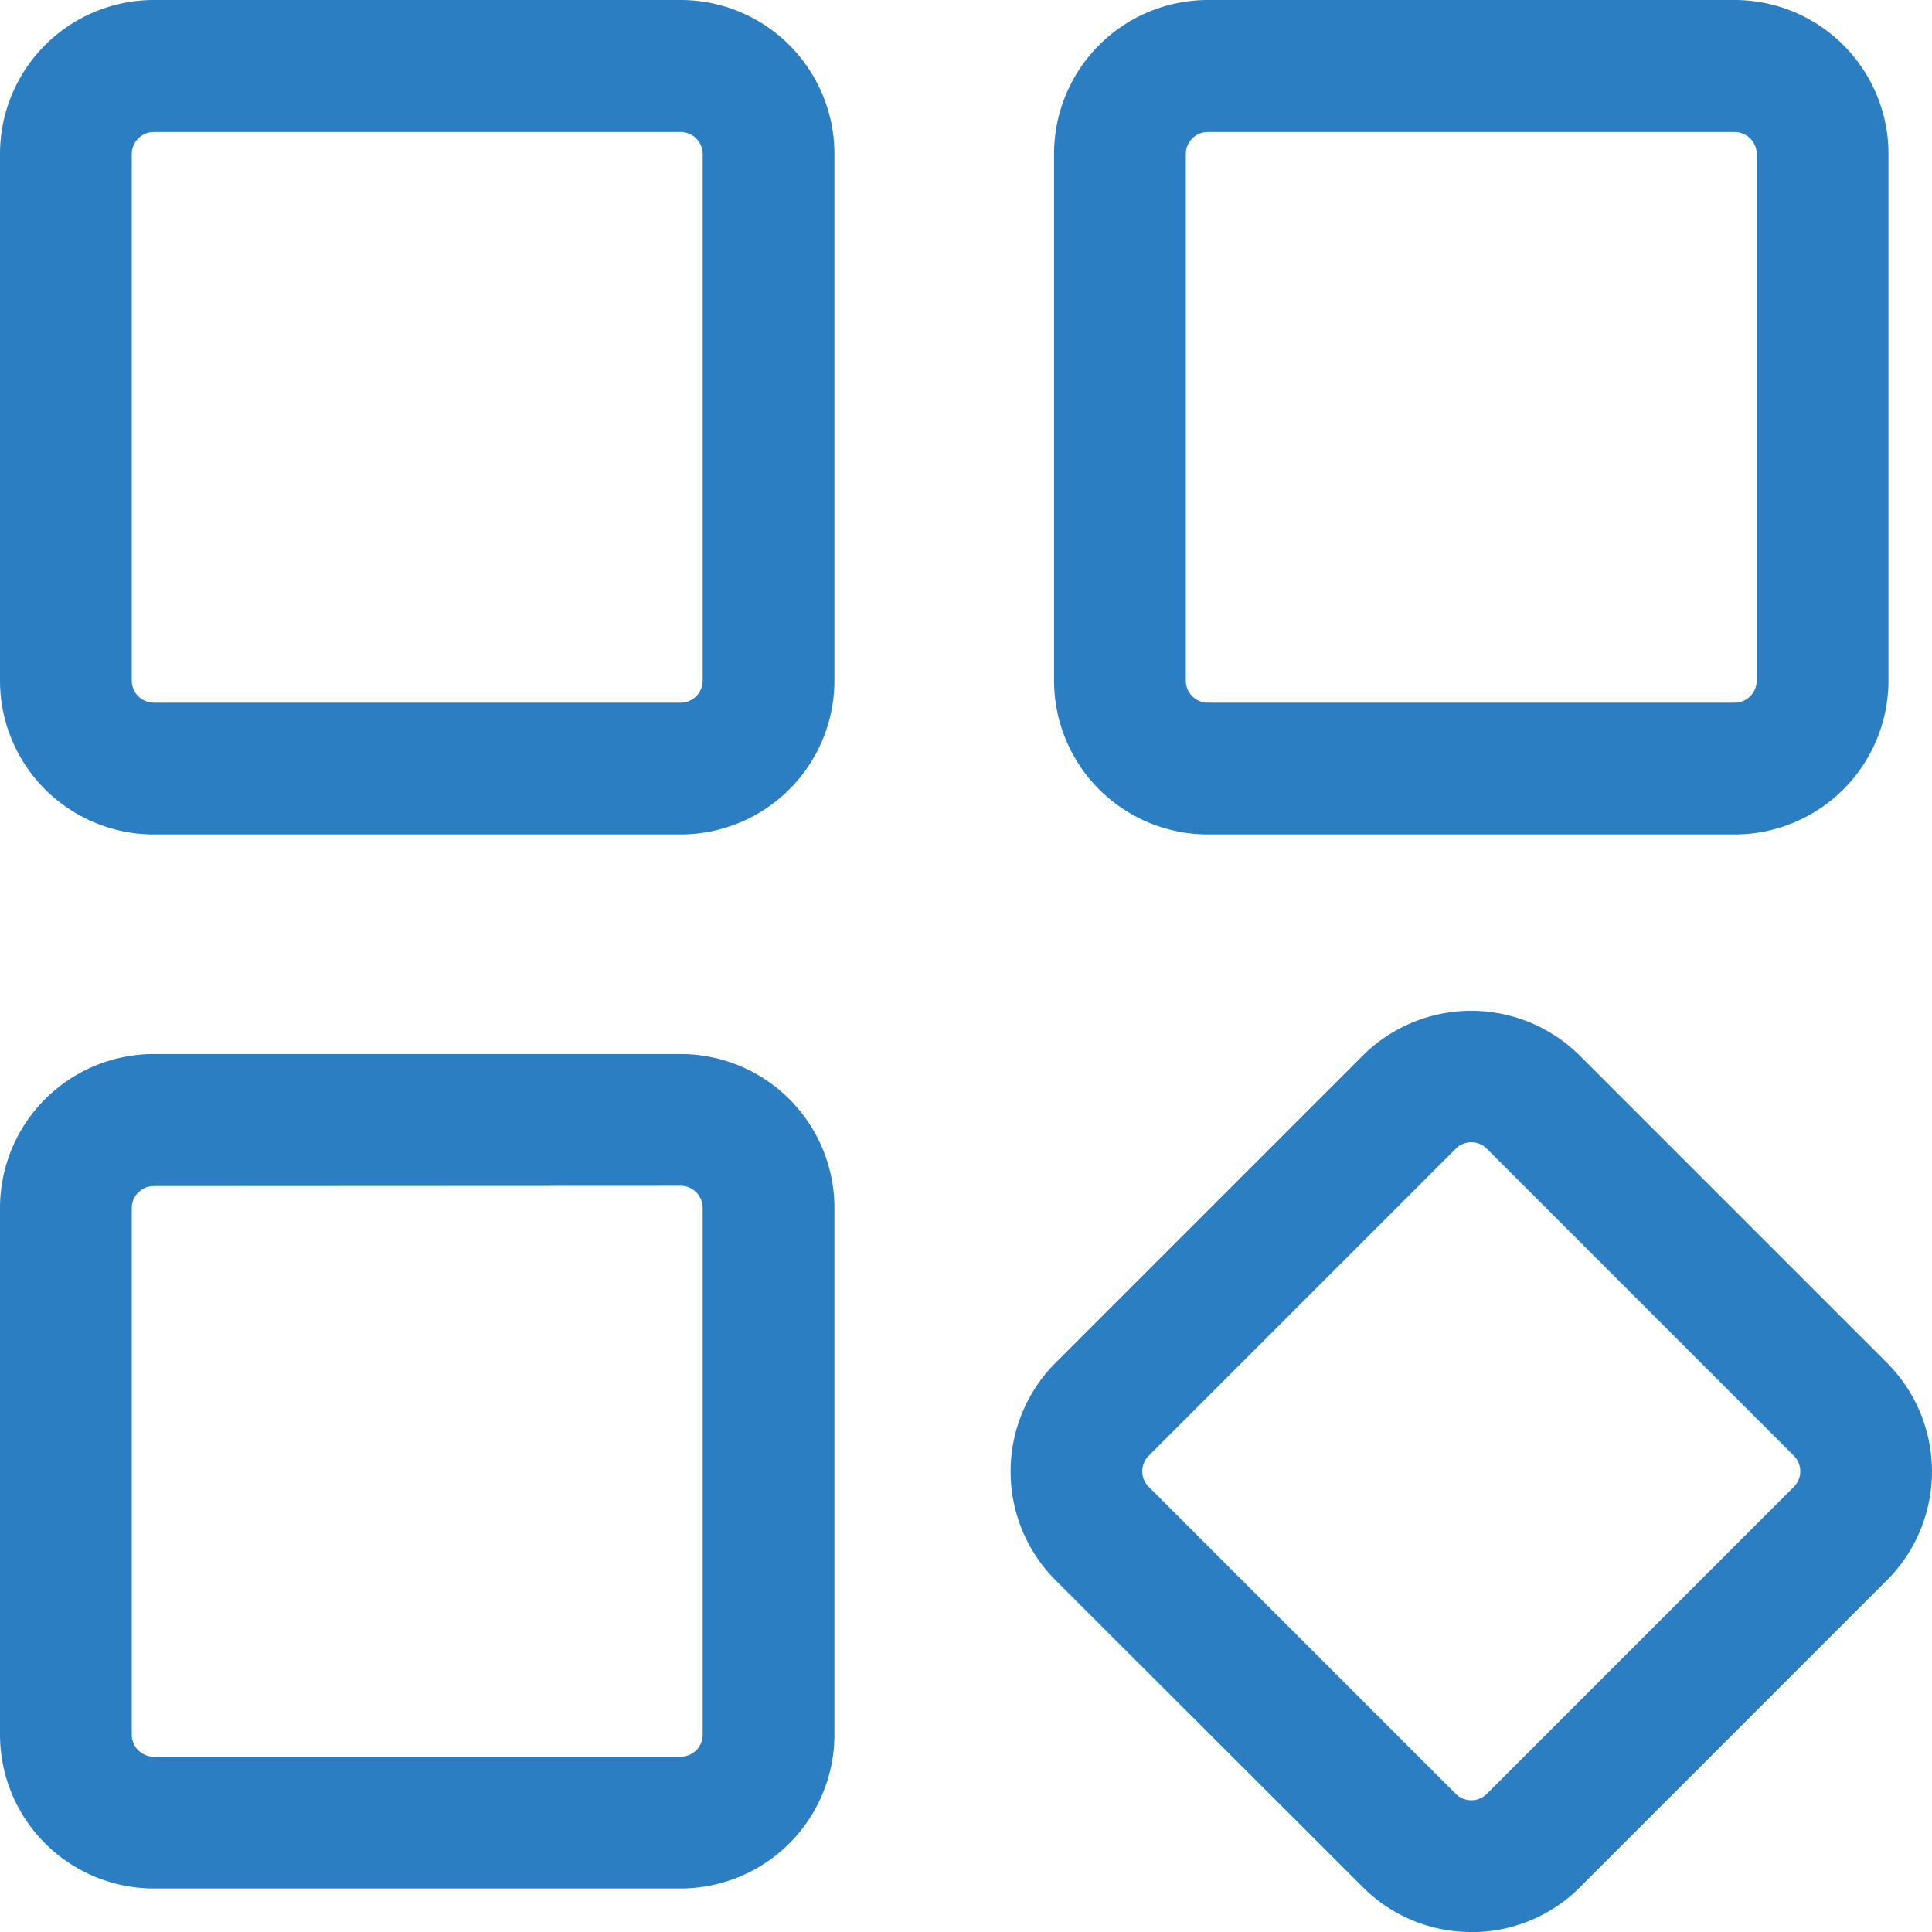
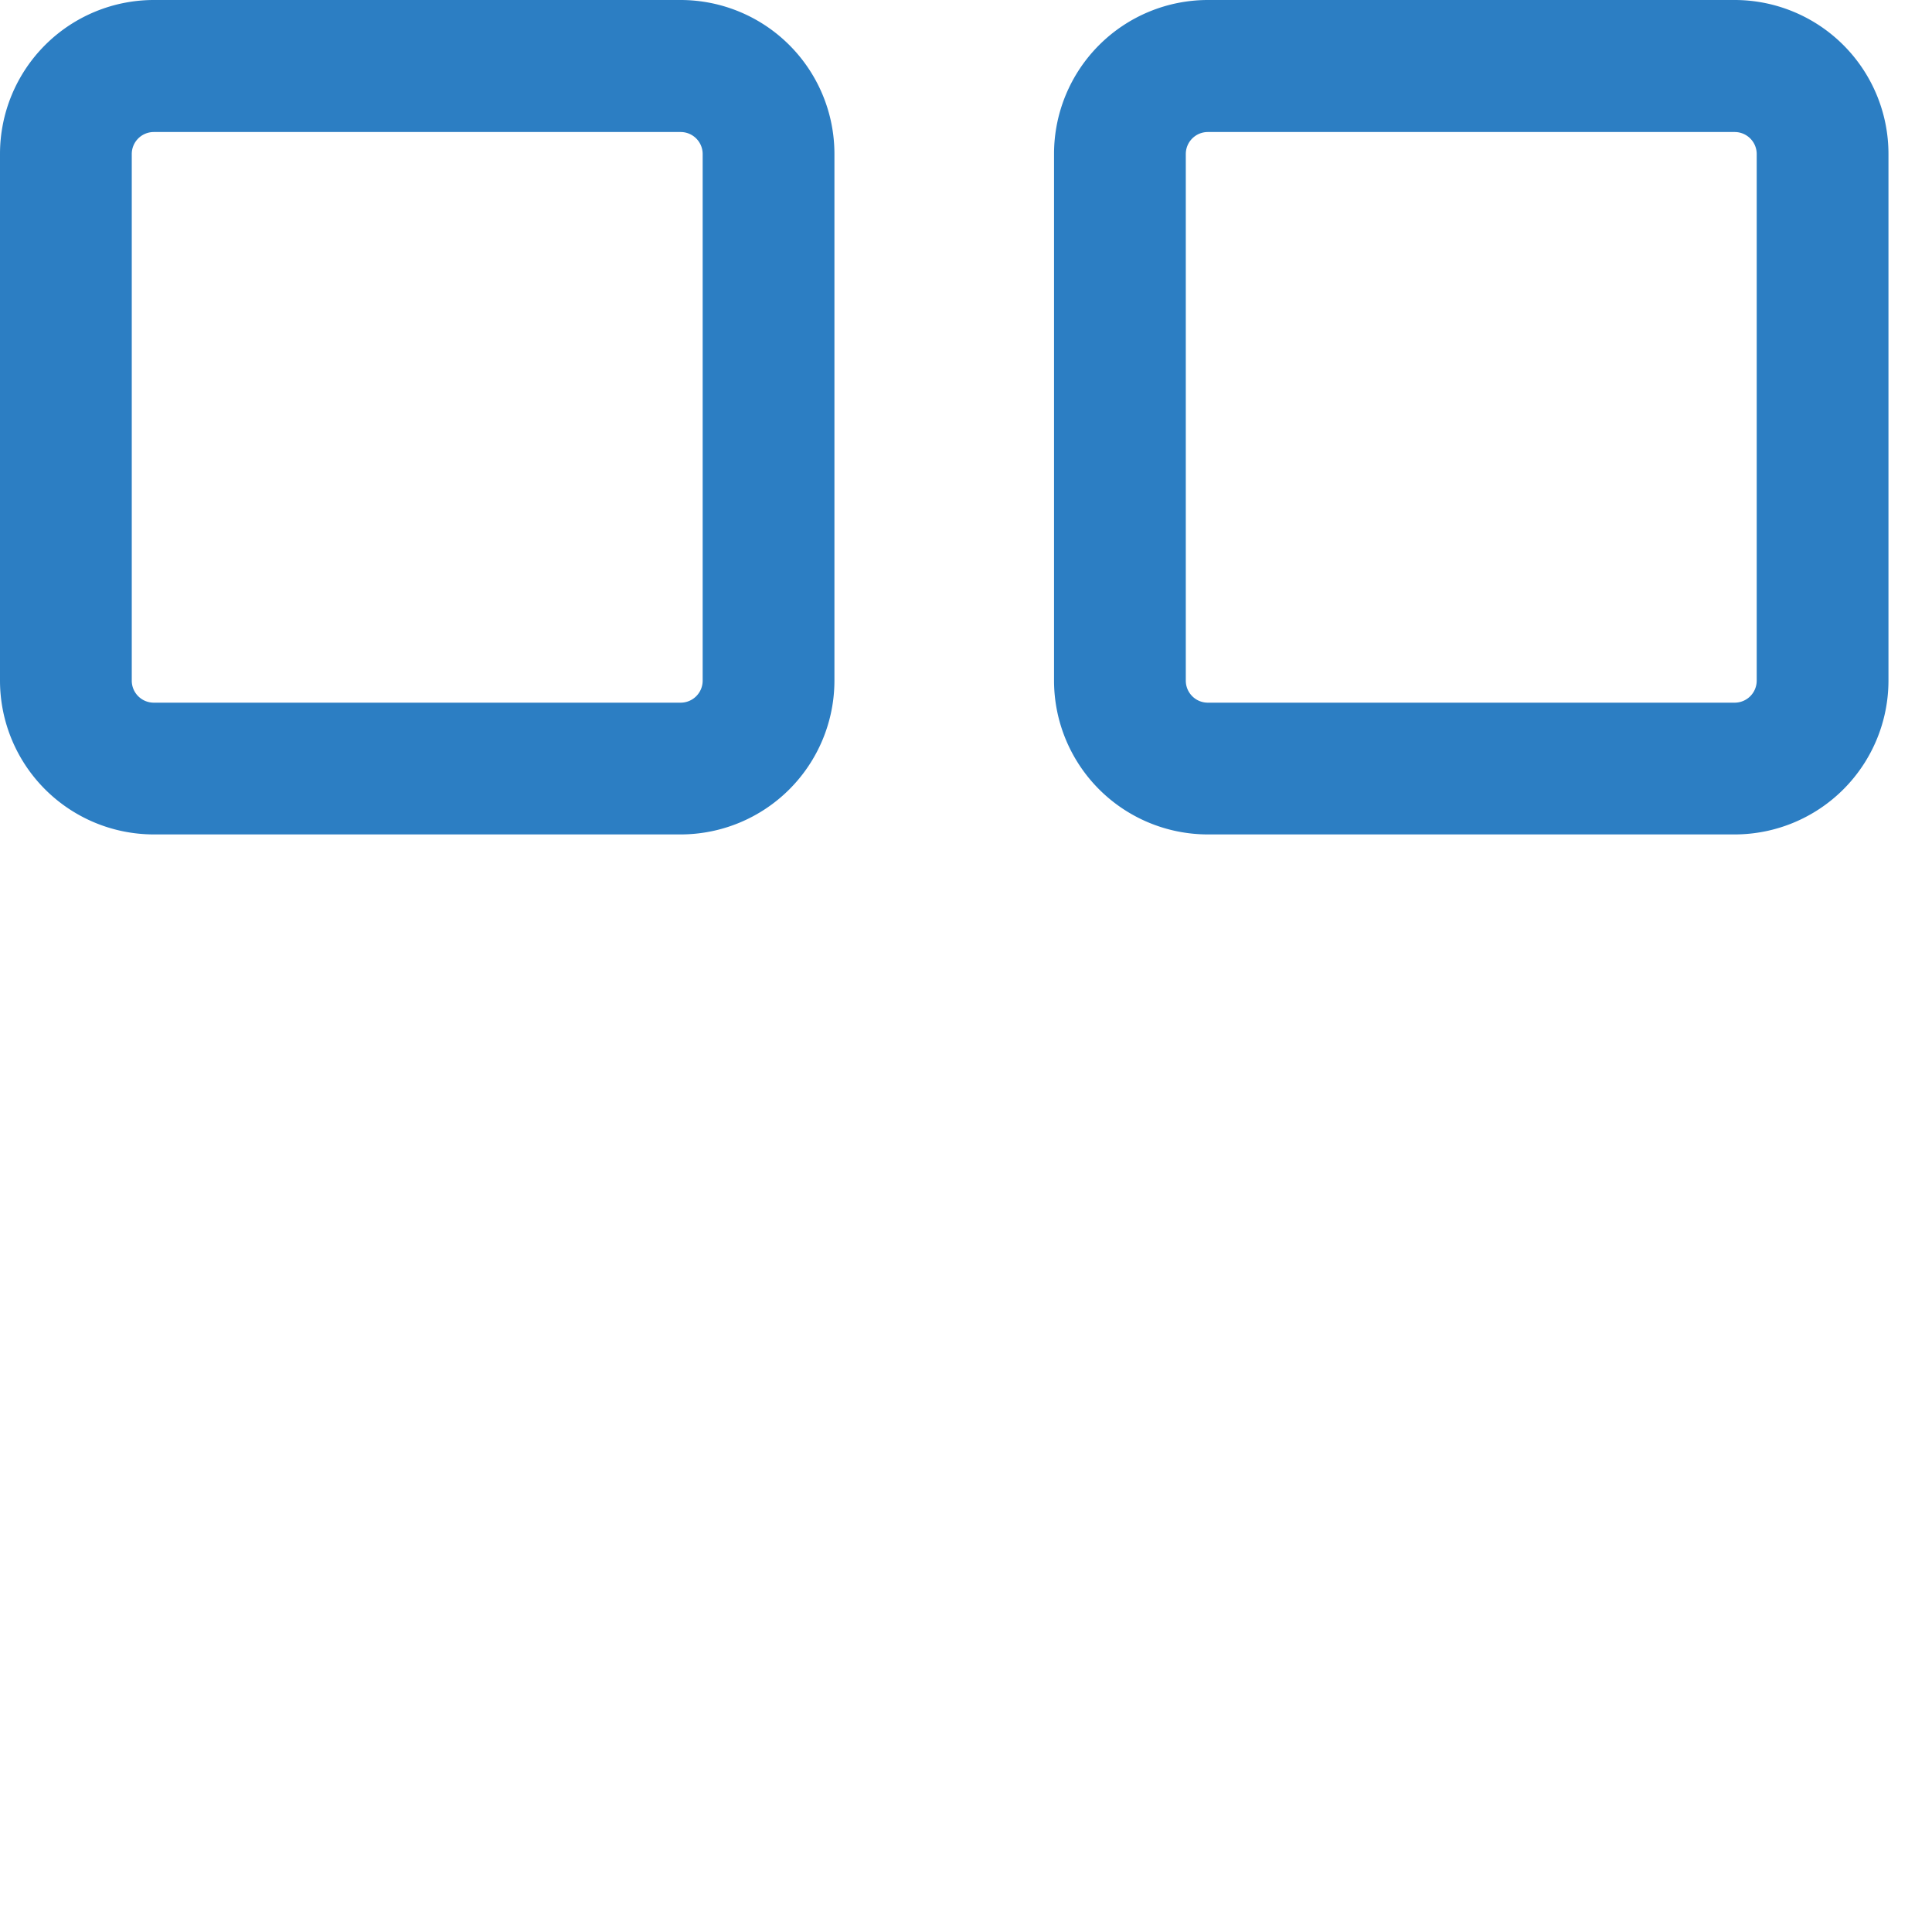
<svg xmlns="http://www.w3.org/2000/svg" width="30" height="30" viewBox="0 0 30 30">
  <g id="Layer_2" data-name="Layer 2" transform="translate(-1.25 -1.25)">
    <g id="Group_22051" data-name="Group 22051" transform="translate(16.942 1.25)">
      <path id="Path_9767" data-name="Path 9767" d="M23.82,14.207H15.637A2.39,2.39,0,0,1,13.25,11.82V3.637A2.39,2.39,0,0,1,15.637,1.25H23.82a2.39,2.39,0,0,1,2.387,2.387V11.82A2.39,2.39,0,0,1,23.82,14.207ZM15.637,3.3a.342.342,0,0,0-.341.341V11.82a.342.342,0,0,0,.341.341H23.82a.342.342,0,0,0,.341-.341V3.637A.342.342,0,0,0,23.82,3.3Z" transform="translate(-12.575 -1.25)" fill="#2c7ec3" />
-       <path id="Path_9768" data-name="Path 9768" d="M19.909,27.063a2.377,2.377,0,0,1-1.688-.7L13.453,21.6a2.39,2.39,0,0,1,0-3.375l4.768-4.768a2.388,2.388,0,0,1,3.375,0l4.768,4.768a2.388,2.388,0,0,1,0,3.375L21.6,26.365a2.377,2.377,0,0,1-1.688.7Zm0-12.263a.339.339,0,0,0-.241.1L14.9,19.668a.341.341,0,0,0,0,.482l4.768,4.768a.341.341,0,0,0,.482,0l4.768-4.768a.341.341,0,0,0,0-.482L20.15,14.9A.339.339,0,0,0,19.909,14.8Z" transform="translate(-12.755 2.937)" fill="#2c7ec3" />
    </g>
    <g id="Group_22050" data-name="Group 22050" transform="translate(1.25 1.25)">
      <path id="Path_9769" data-name="Path 9769" d="M11.82,14.207H3.637A2.39,2.39,0,0,1,1.25,11.82V3.637A2.39,2.39,0,0,1,3.637,1.25H11.82a2.39,2.39,0,0,1,2.387,2.387V11.82A2.39,2.39,0,0,1,11.82,14.207ZM3.637,3.3a.342.342,0,0,0-.341.341V11.82a.342.342,0,0,0,.341.341H11.82a.342.342,0,0,0,.341-.341V3.637A.342.342,0,0,0,11.82,3.3Z" transform="translate(-1.25 -1.25)" fill="#2c7ec3" />
-       <path id="Path_9770" data-name="Path 9770" d="M11.82,26.207H3.637A2.39,2.39,0,0,1,1.25,23.82V15.637A2.39,2.39,0,0,1,3.637,13.25H11.82a2.39,2.39,0,0,1,2.387,2.387V23.82a2.39,2.39,0,0,1-2.387,2.387ZM3.637,15.3a.342.342,0,0,0-.341.341V23.82a.342.342,0,0,0,.341.341H11.82a.342.342,0,0,0,.341-.341V15.637a.342.342,0,0,0-.341-.341Z" transform="translate(-1.25 3.117)" fill="#2c7ec3" />
    </g>
  </g>
</svg>